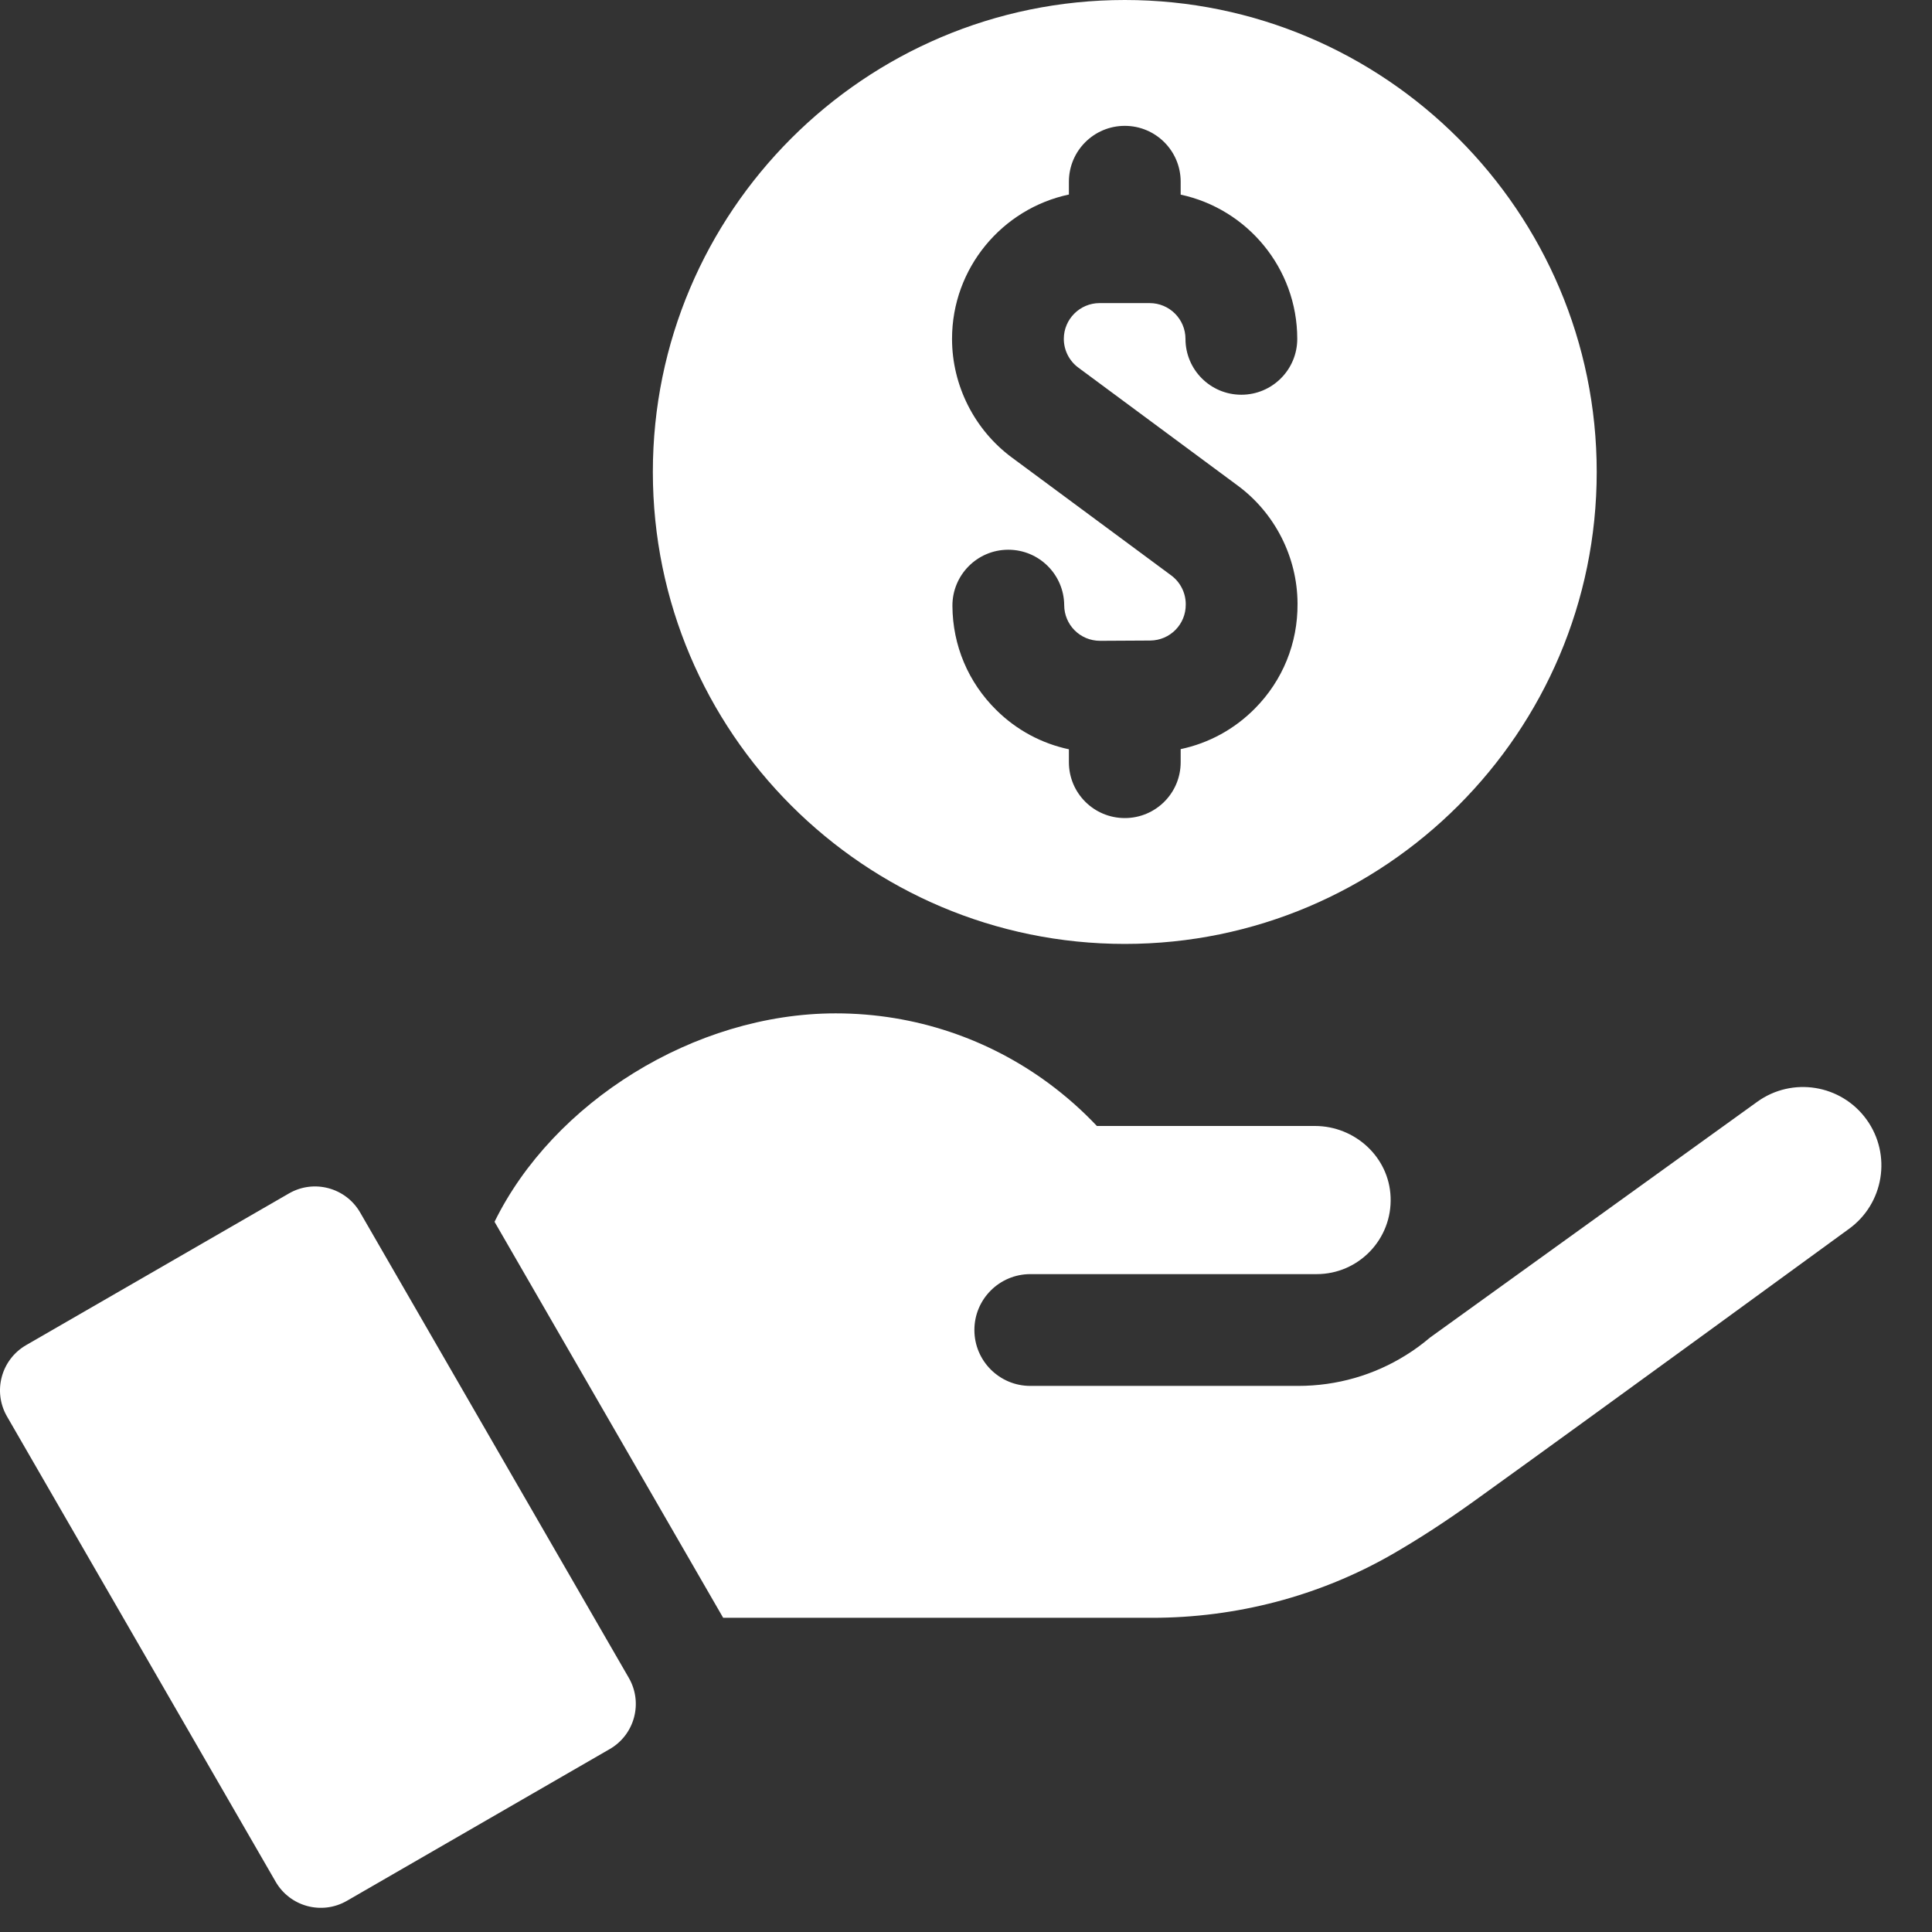
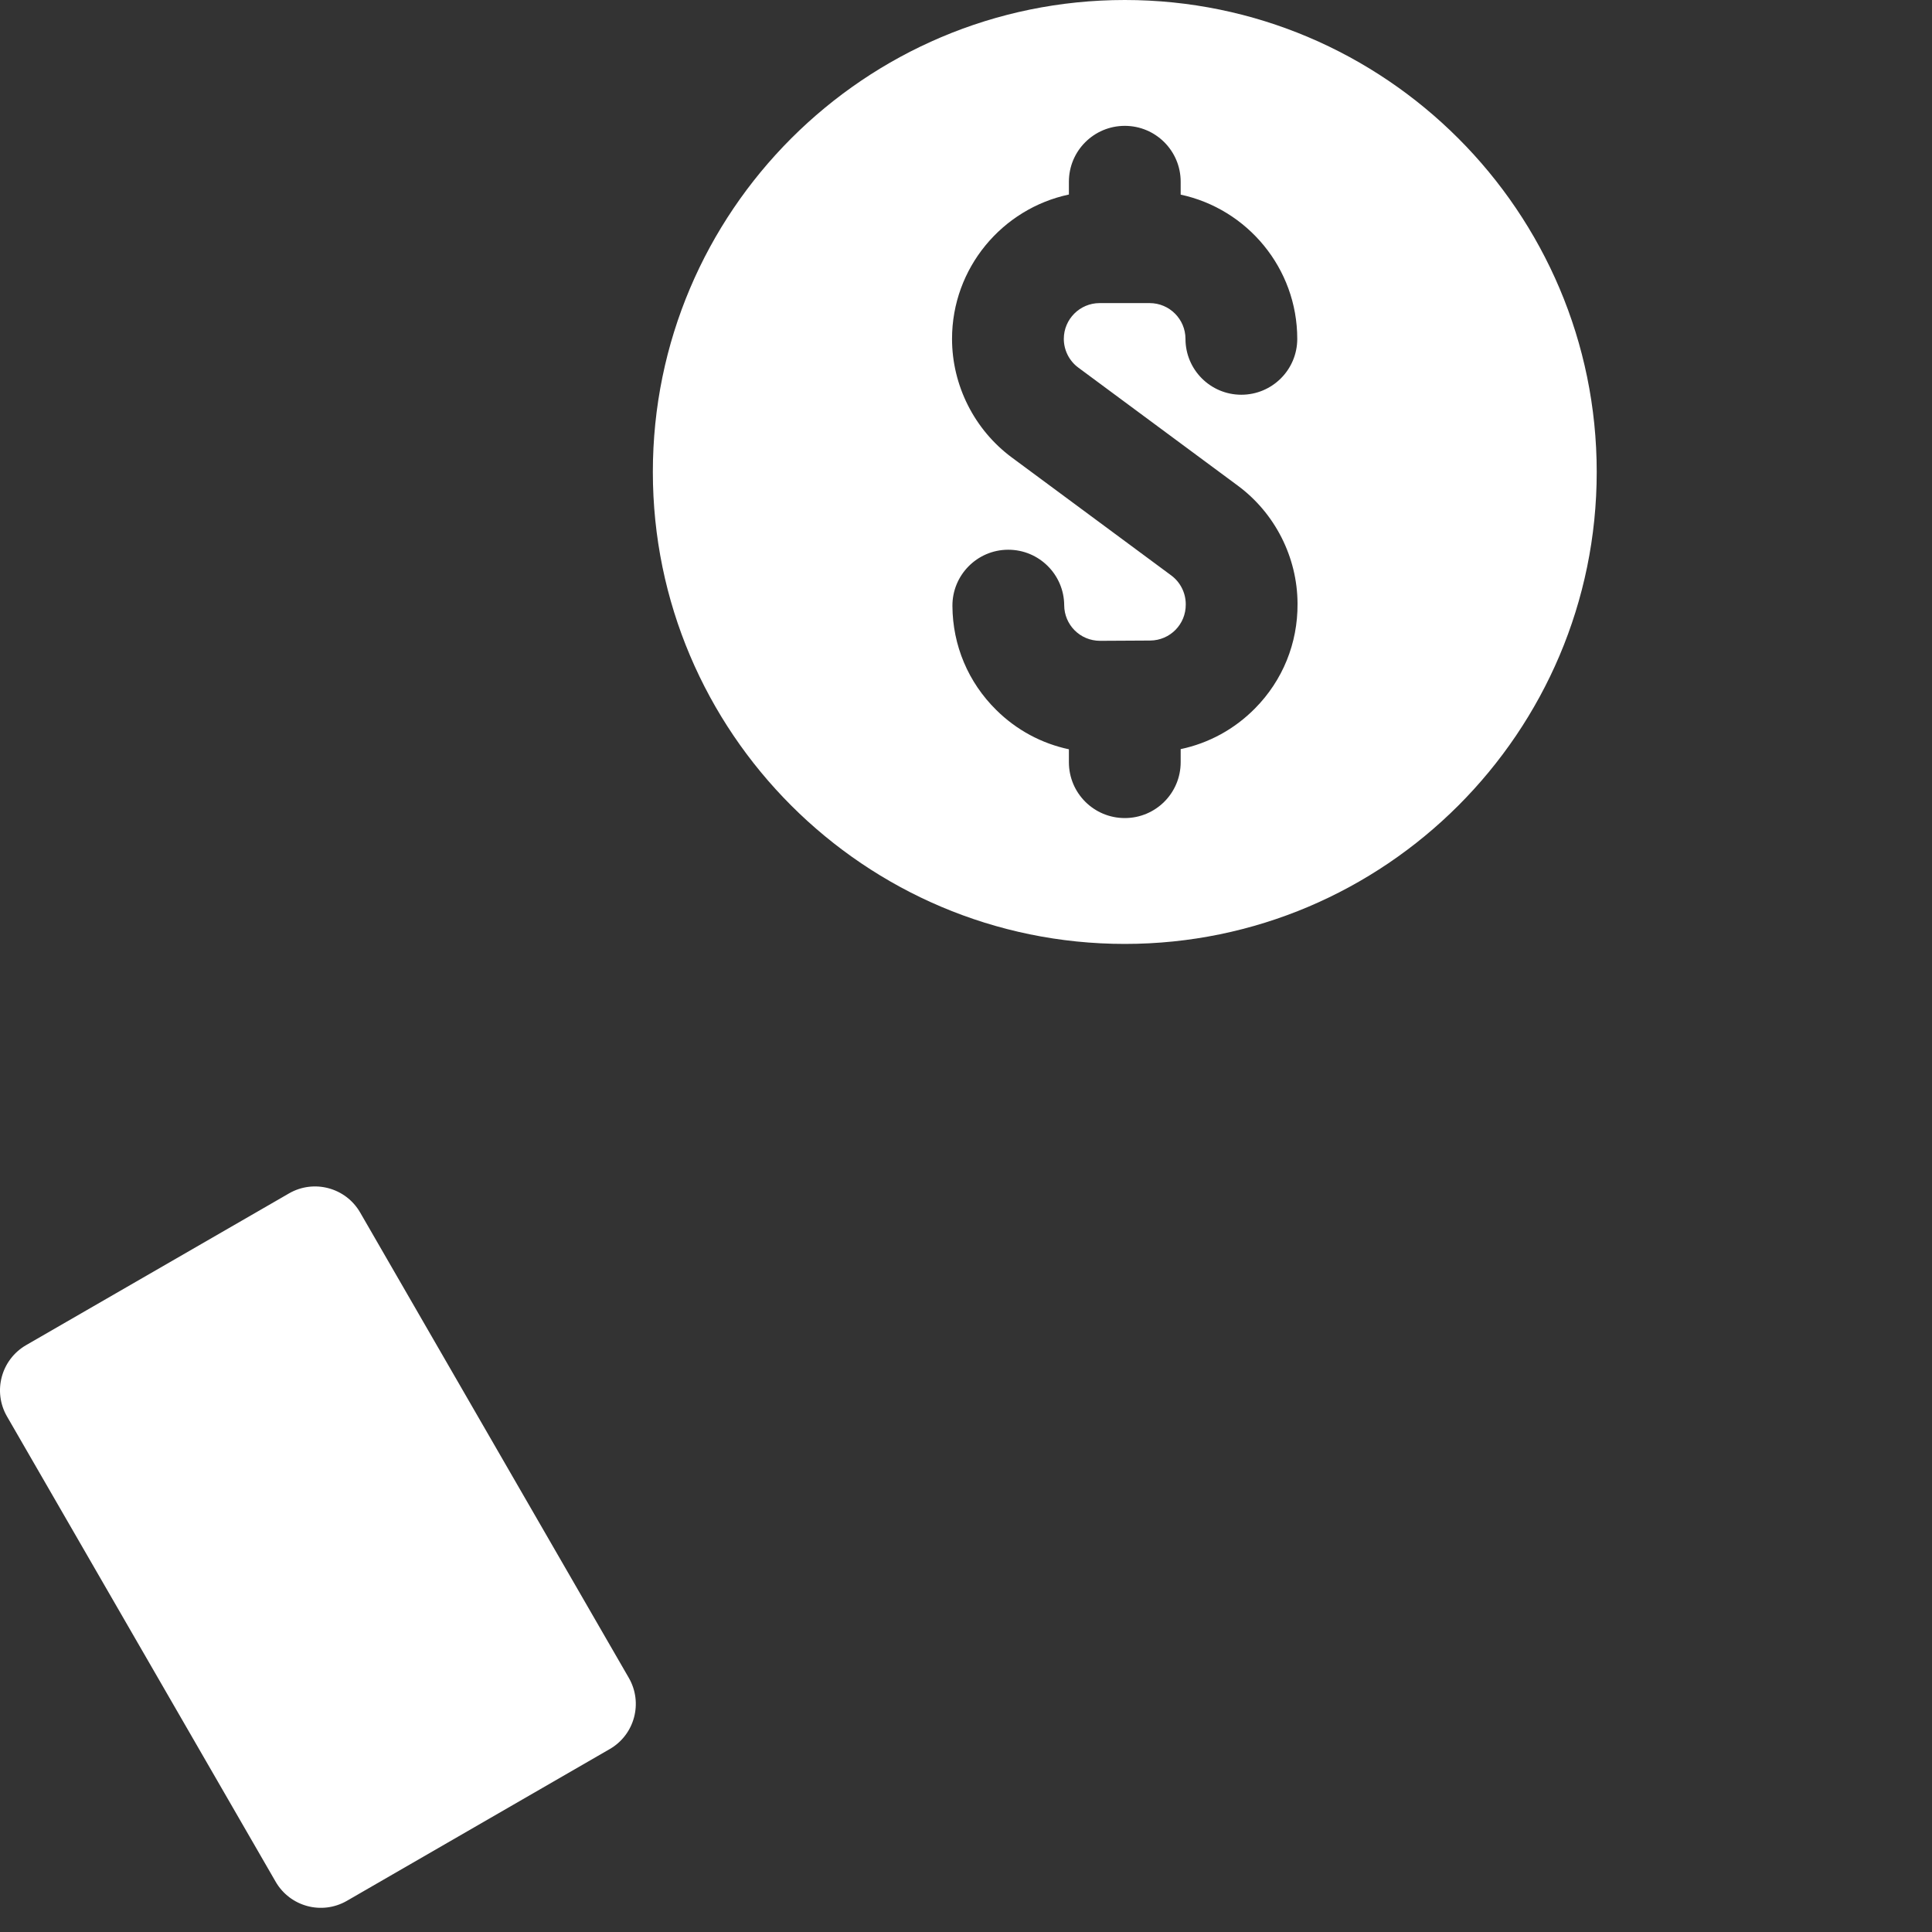
<svg xmlns="http://www.w3.org/2000/svg" width="35" height="35" viewBox="0 0 35 35" fill="none">
  <rect x="0" y="0" width="35" height="35" fill="#333333" stroke="none" />
  <path d="M20.377 17.1C25.091 17.1 28.926 13.265 28.926 8.55C28.926 3.836 25.091 0 20.377 0C15.662 0 11.827 3.836 11.827 8.55C11.827 13.265 15.662 17.1 20.377 17.1ZM19.364 3.524V3.292C19.364 2.733 19.817 2.28 20.377 2.28C20.936 2.28 21.389 2.733 21.389 3.292V3.526C22.594 3.784 23.501 4.858 23.501 6.139C23.501 6.698 23.047 7.151 22.488 7.151C21.929 7.151 21.476 6.698 21.476 6.139C21.476 5.782 21.185 5.491 20.828 5.491H19.92C19.563 5.491 19.272 5.782 19.272 6.139C19.272 6.343 19.37 6.538 19.534 6.659L20.377 7.283L22.424 8.798C23.096 9.295 23.501 10.091 23.506 10.928V10.938C23.511 11.652 23.238 12.326 22.735 12.834C22.363 13.211 21.897 13.464 21.389 13.571V13.808C21.389 14.368 20.936 14.82 20.377 14.82C19.817 14.82 19.364 14.368 19.364 13.808V13.574C18.87 13.469 18.416 13.226 18.049 12.863C17.54 12.361 17.258 11.692 17.254 10.977C17.251 10.419 17.701 9.962 18.26 9.959H18.267C18.823 9.959 19.276 10.409 19.279 10.965C19.281 11.315 19.562 11.609 19.931 11.609C20.49 11.606 20.282 11.607 20.837 11.604C21.197 11.601 21.484 11.309 21.481 10.951V10.942C21.48 10.739 21.382 10.546 21.219 10.425L20.377 9.802L18.329 8.287C17.652 7.785 17.247 6.982 17.247 6.139C17.247 4.855 18.156 3.781 19.364 3.524Z" fill="white" />
  <path d="M6.524 21.965C6.264 21.515 5.687 21.359 5.235 21.62L0.472 24.369C0.021 24.631 -0.134 25.207 0.126 25.659L4.994 34.09C5.255 34.541 5.831 34.696 6.283 34.436L11.046 31.686C11.498 31.425 11.652 30.848 11.392 30.397L6.524 21.965Z" fill="white" />
-   <path d="M33.815 20.282C33.356 19.646 32.469 19.502 31.834 19.96C29.904 21.35 26.2 24.019 25.905 24.232C25.77 24.347 25.627 24.452 25.479 24.544C24.896 24.911 24.221 25.107 23.515 25.107H18.665C18.106 25.107 17.652 24.654 17.652 24.094C17.652 23.534 18.107 23.082 18.665 23.082H23.852C24.614 23.082 25.224 22.447 25.192 21.684C25.163 20.959 24.544 20.398 23.82 20.398H19.871C19.604 20.115 19.311 19.856 18.997 19.624C17.918 18.828 16.584 18.358 15.14 18.358C12.573 18.358 10.018 19.975 8.959 22.134L13.101 29.308H20.871C22.396 29.308 23.899 28.917 25.222 28.157C25.68 27.893 26.171 27.577 26.703 27.195C28.932 25.593 33.489 22.267 33.492 22.265C34.129 21.807 34.274 20.919 33.815 20.282Z" fill="white" />
</svg>